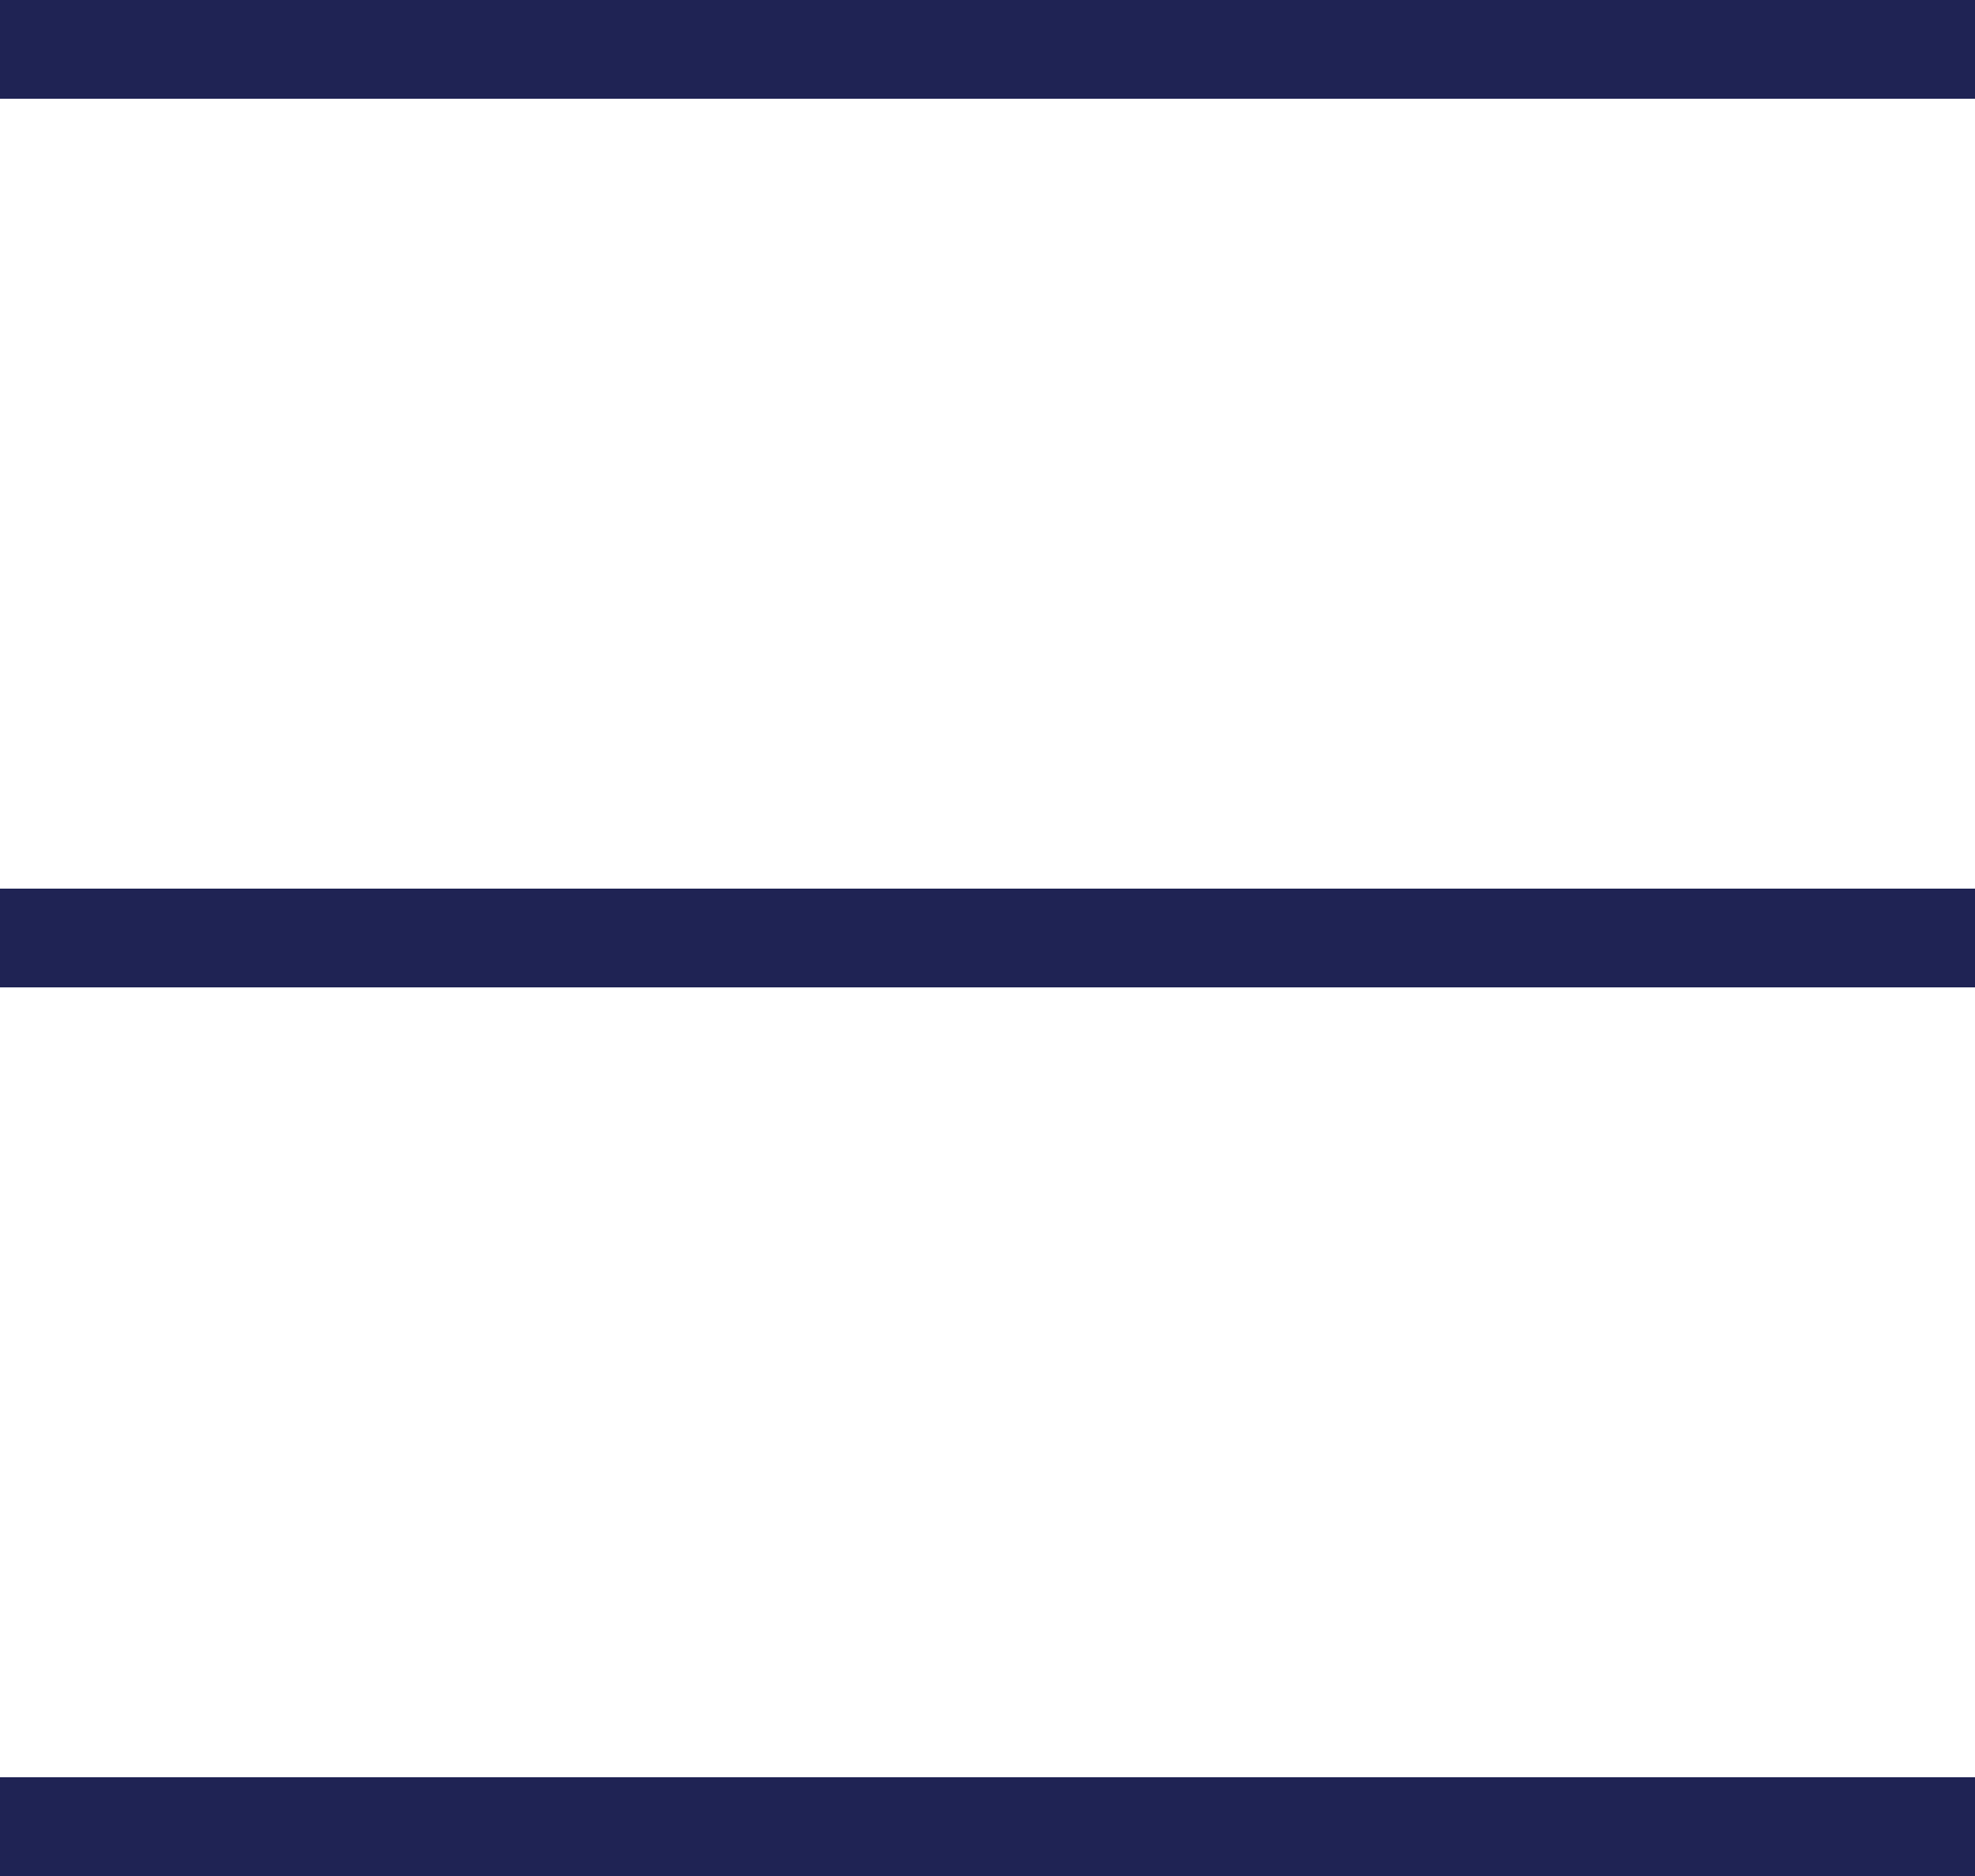
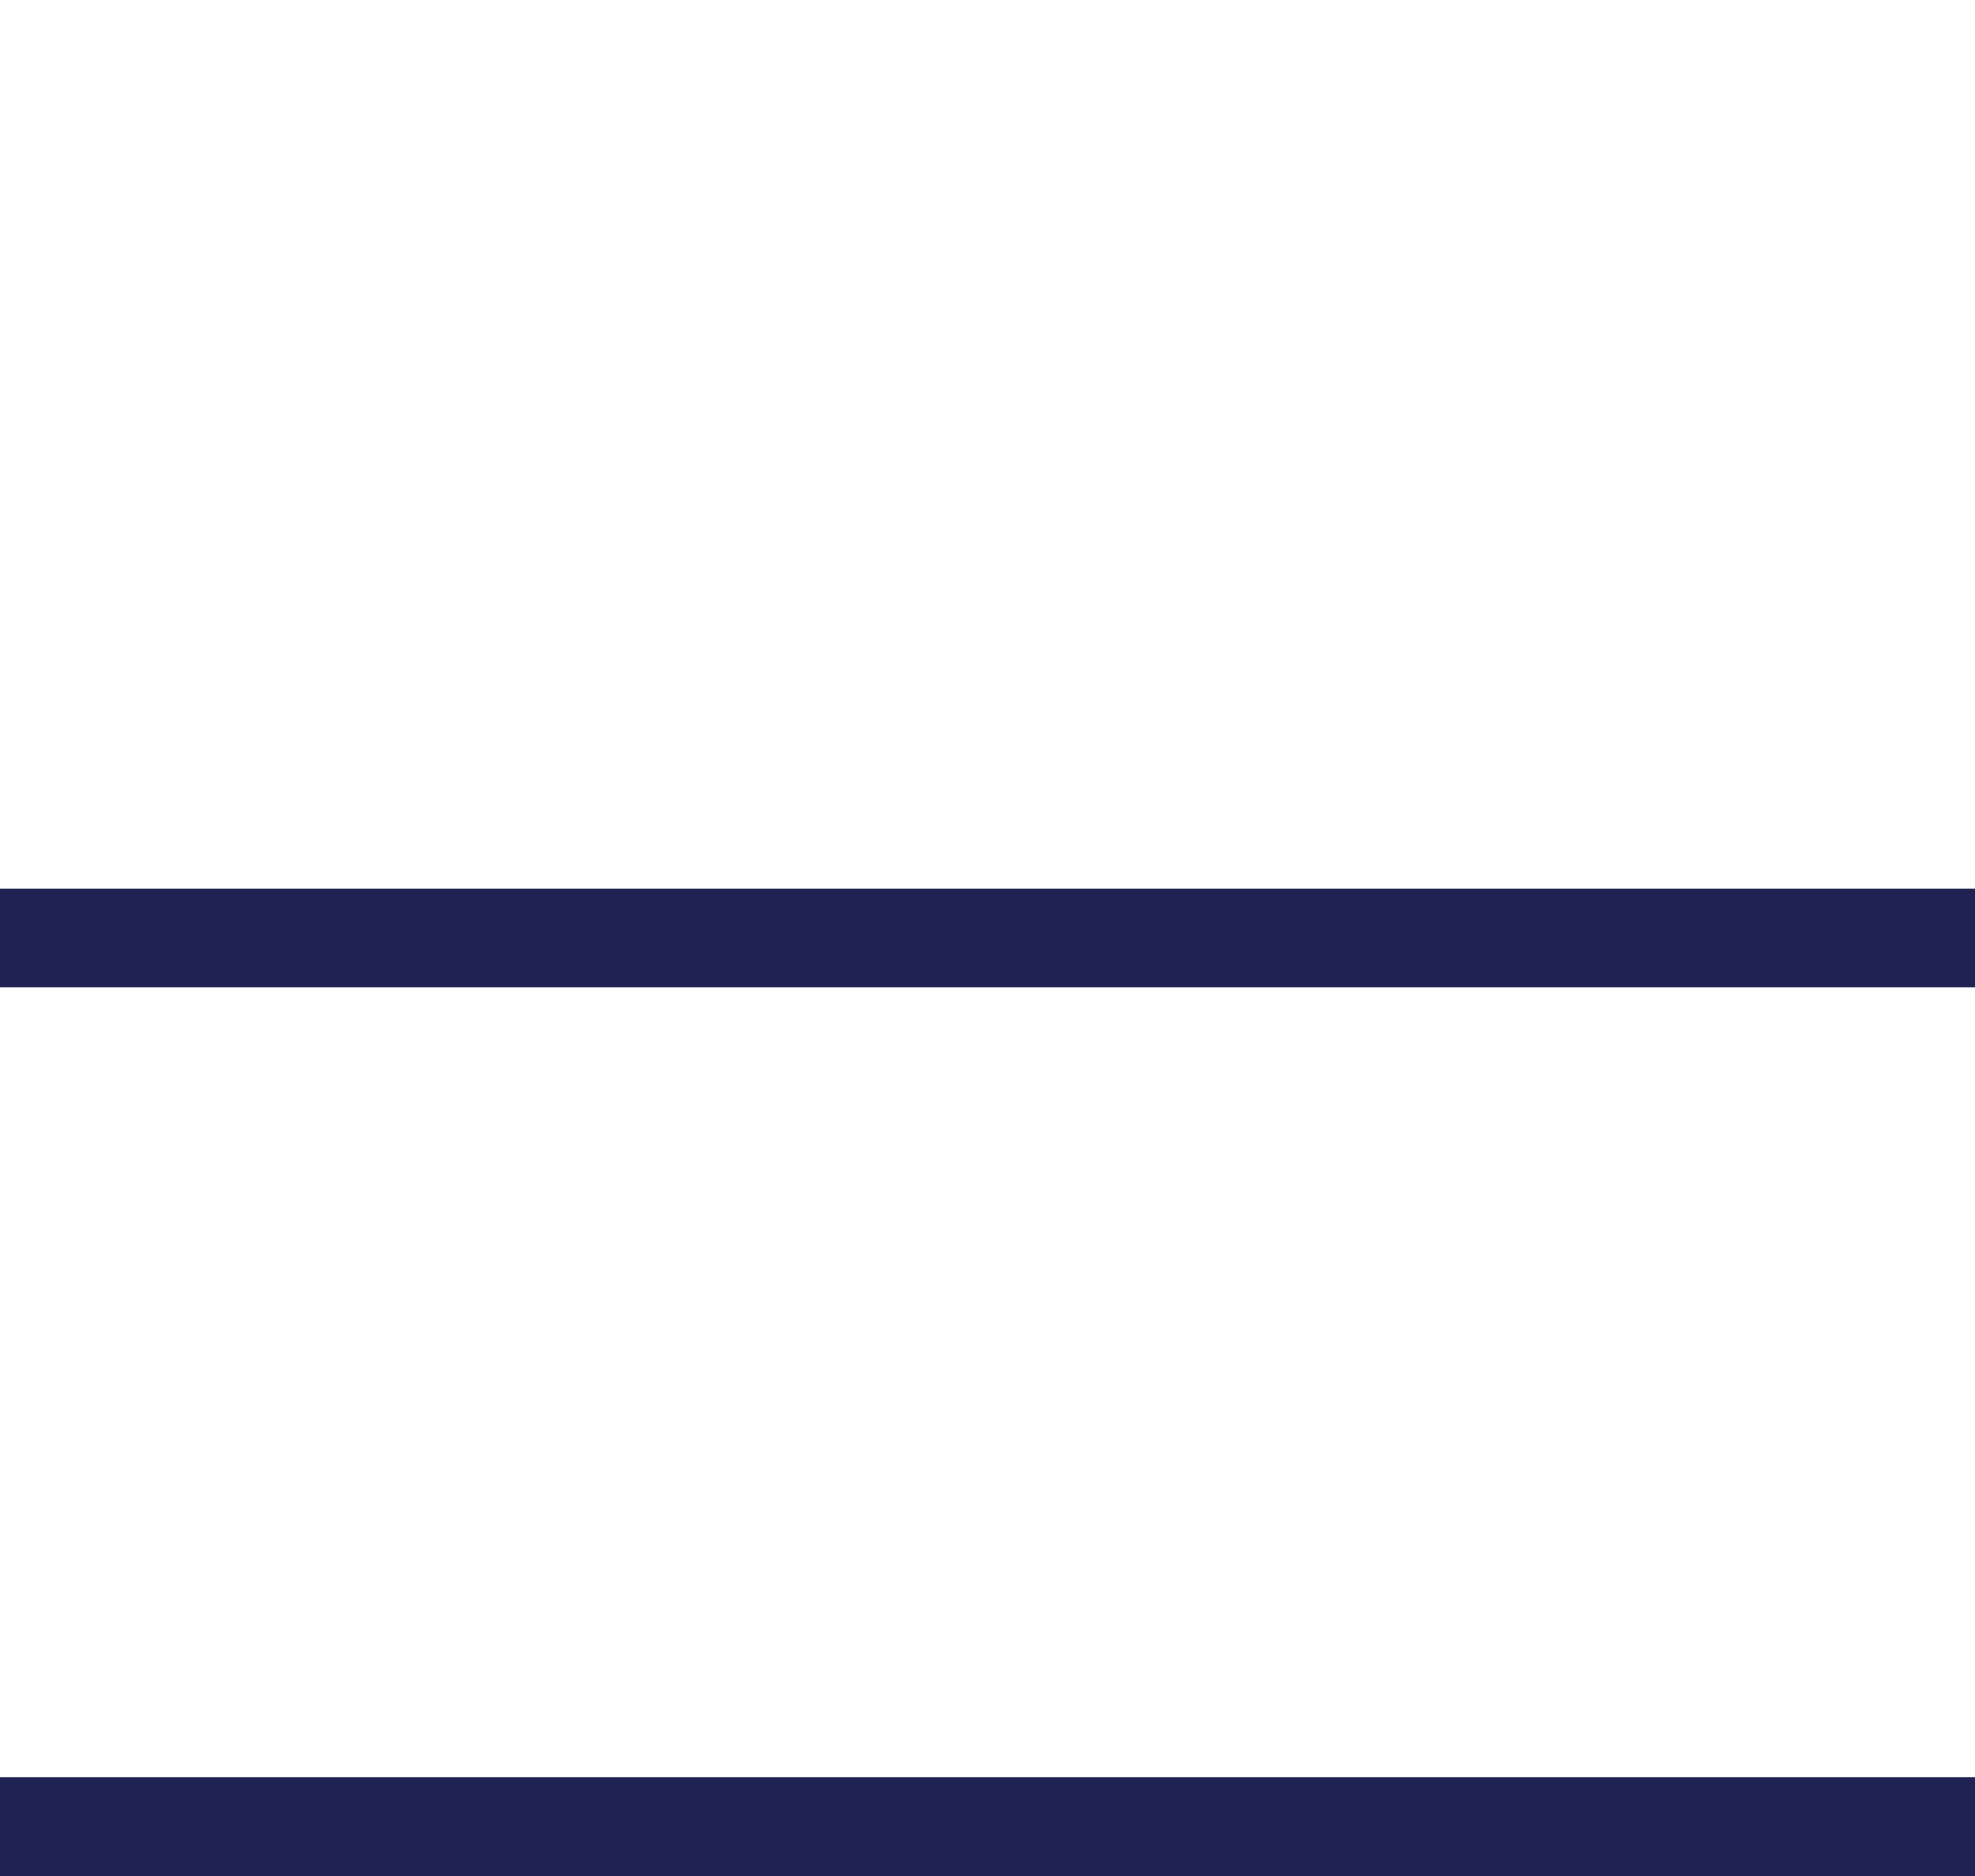
<svg xmlns="http://www.w3.org/2000/svg" width="20px" height="19px" viewBox="0 0 20 19" version="1.1">
  <title>6C4C2A16-3571-4FAE-959D-05303B7B4A89</title>
  <desc>Created with sketchtool.</desc>
  <g id="Asset-Artboard-Page" stroke="none" stroke-width="1" fill="none" fill-rule="evenodd">
    <g id="burger-menu-icon">
      <rect id="Rectangle" fill="#FFFFFF" x="0" y="0" width="20" height="19" />
      <g transform="translate(-0, 0)" stroke="#1F2354" stroke-linecap="square">
-         <line x1="20" y1="0.5" x2="7.03603842e-15" y2="0.5" id="Line-3" />
        <line x1="20" y1="9.5" x2="7.03603842e-15" y2="9.5" id="Line-3-Copy" />
        <line x1="20" y1="18.5" x2="7.03603842e-15" y2="18.5" id="Line-3-Copy-2" />
      </g>
    </g>
  </g>
</svg>